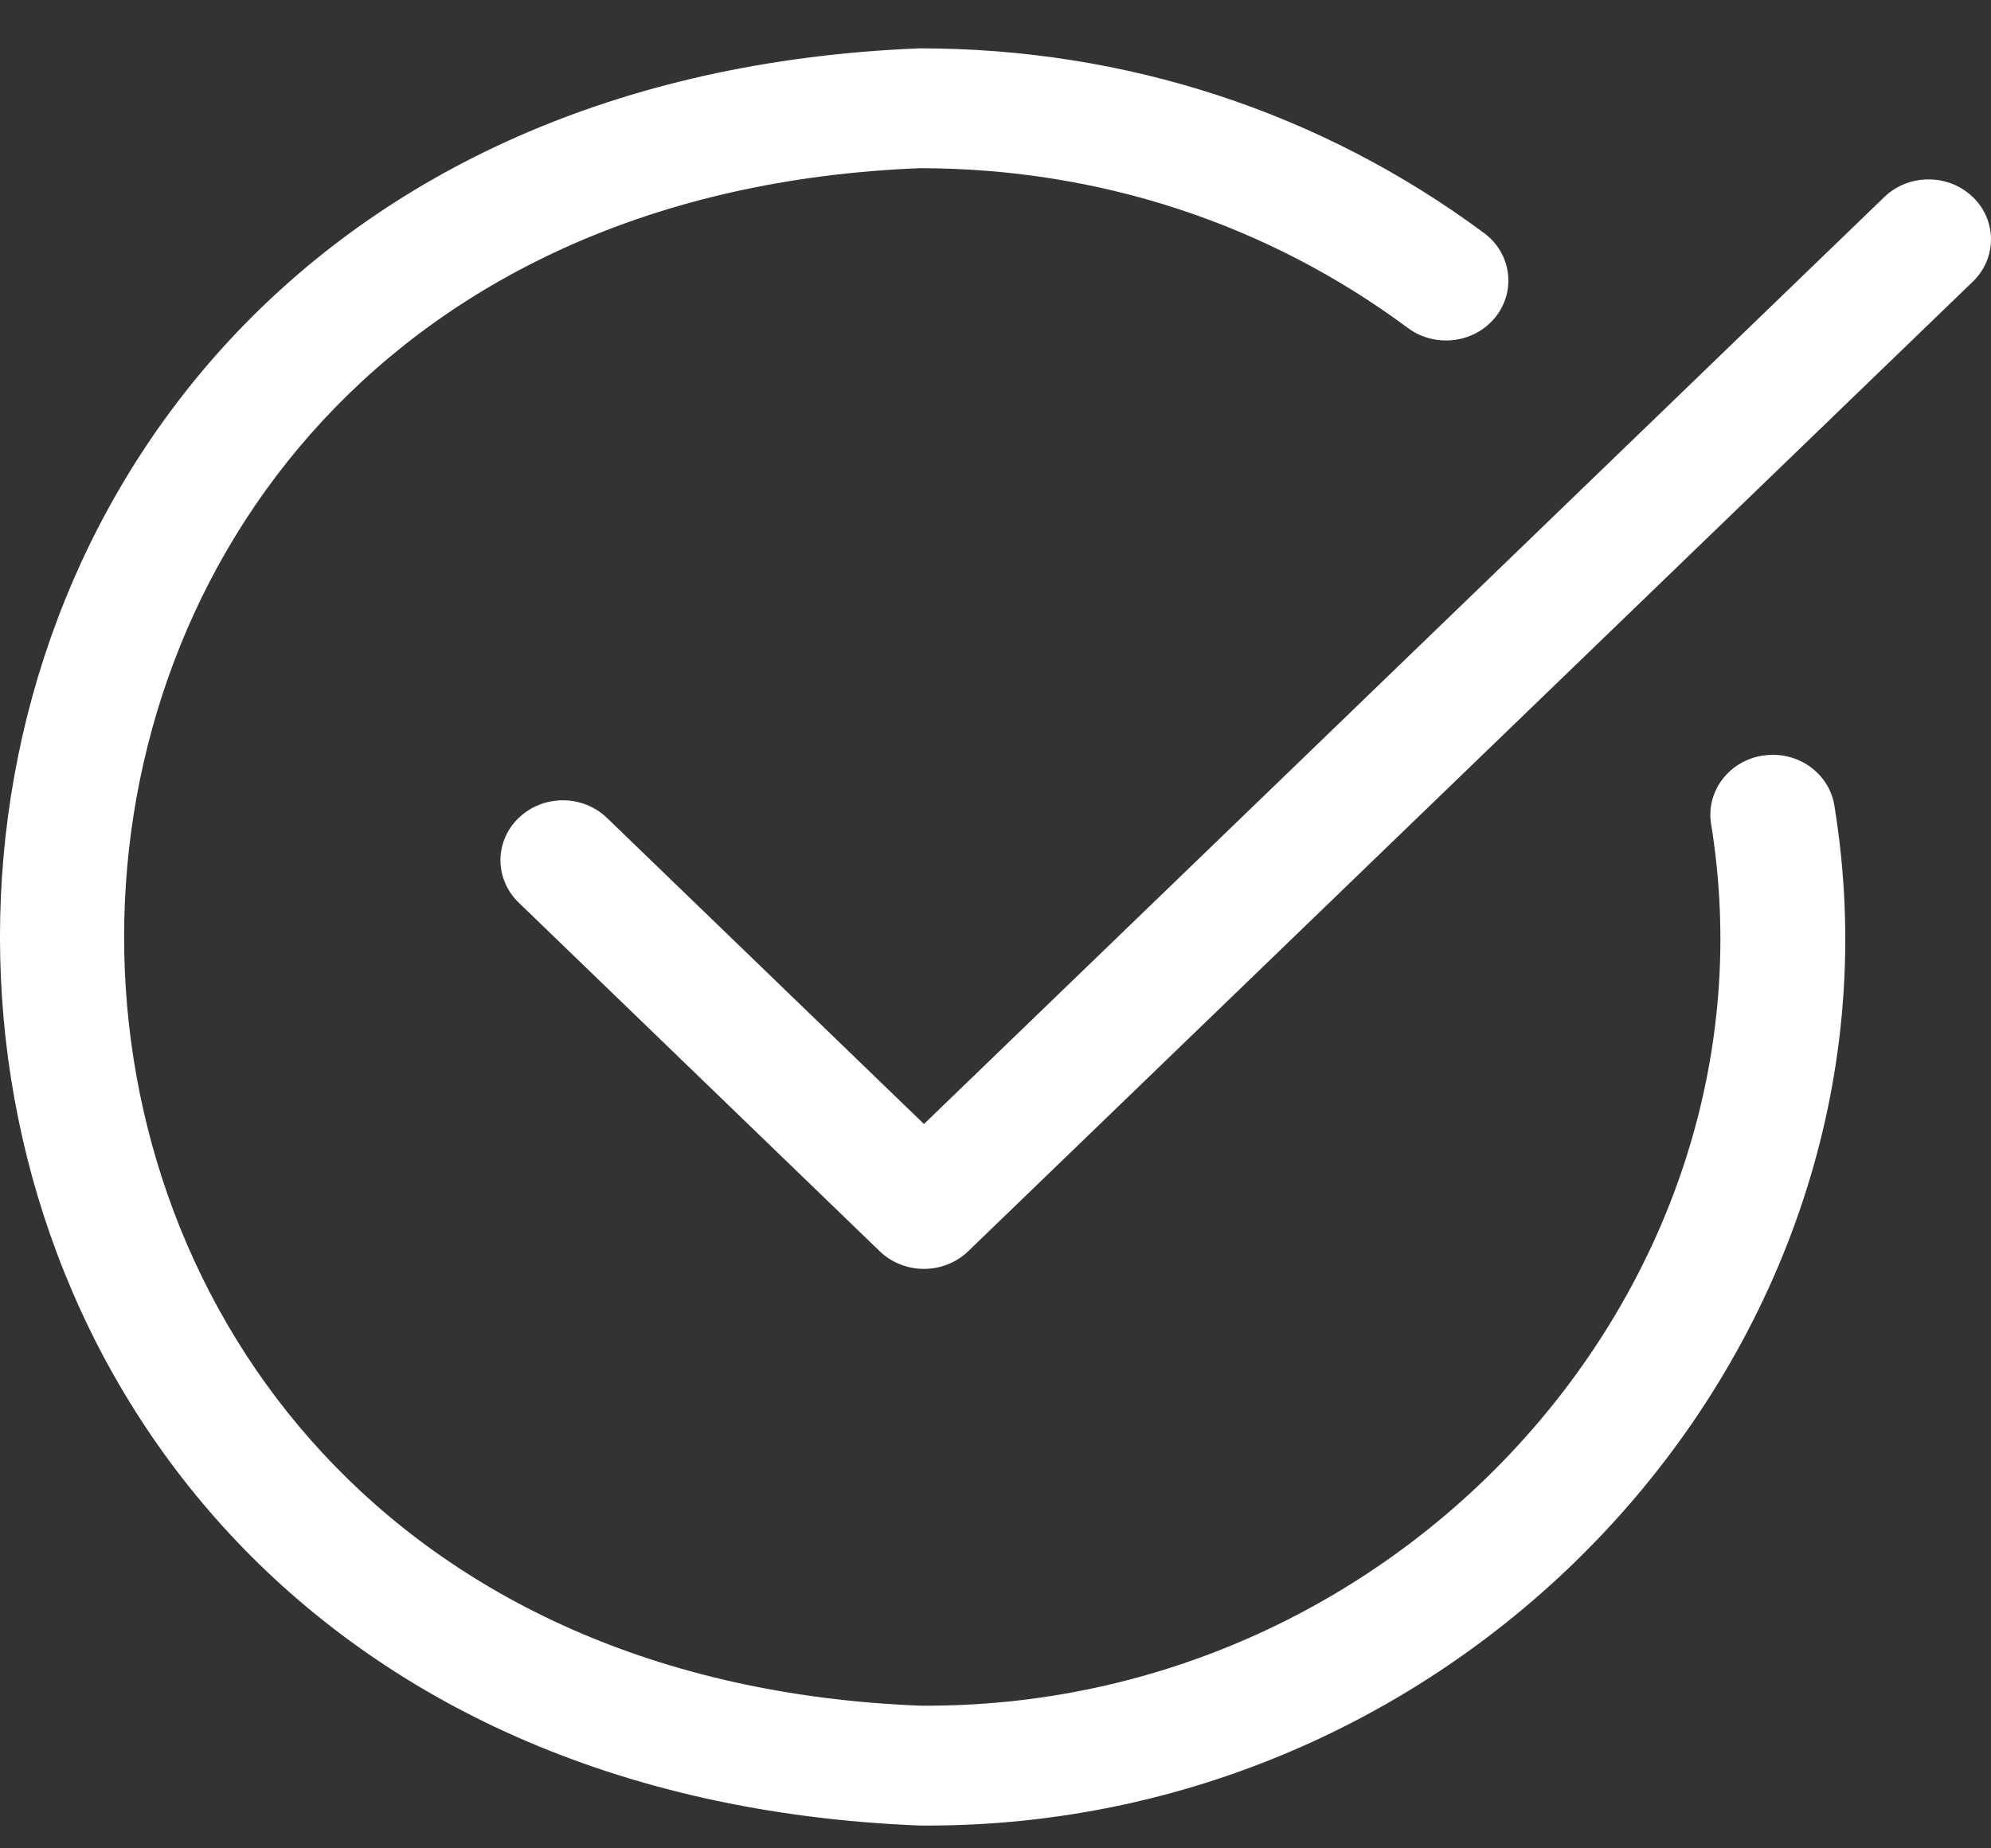
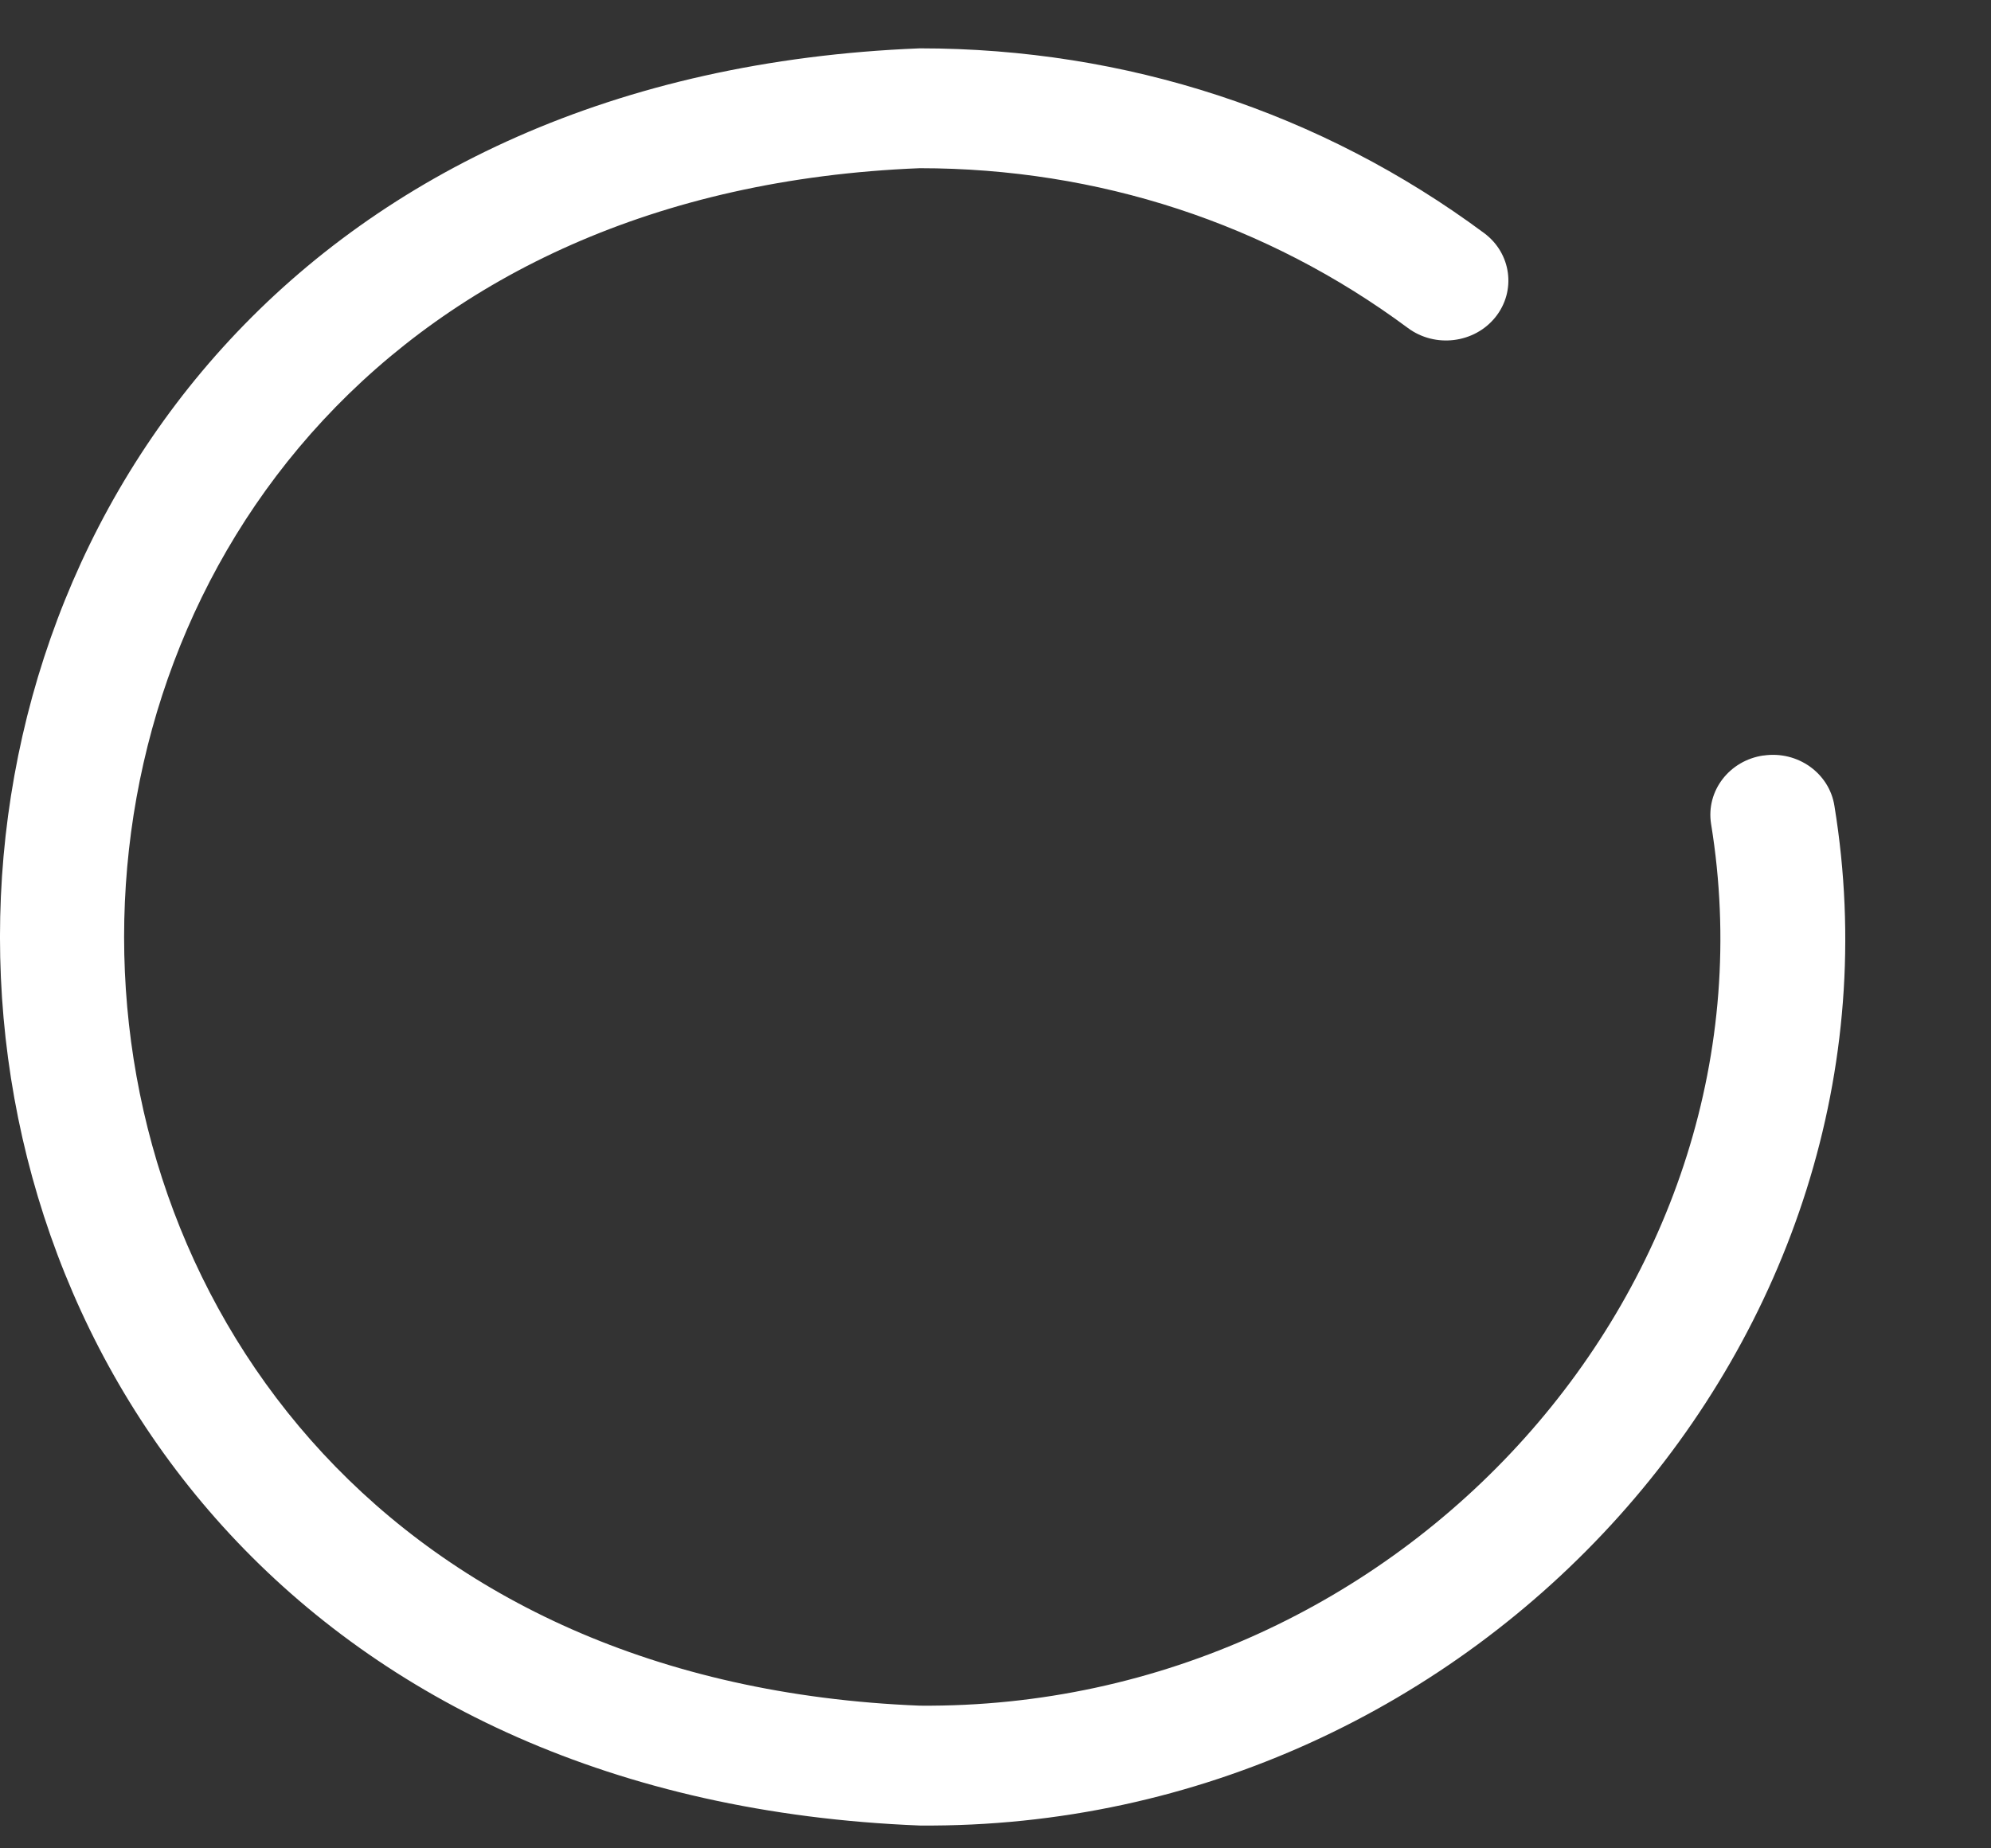
<svg xmlns="http://www.w3.org/2000/svg" width="28" height="26" viewBox="0 0 28 26" fill="none">
  <rect x="0" y="0" width="28" height="26" fill="#333333" stroke="none" />
  <path d="M24.8 10.627C24.321 10.696 23.991 11.125 24.063 11.587C25.113 18.032 19.732 24.05 12.935 23.993C-1.985 23.399 -1.984 2.959 12.935 2.366C15.445 2.366 17.818 3.143 19.8 4.614C20.183 4.898 20.734 4.83 21.03 4.462C21.326 4.093 21.255 3.563 20.872 3.279C18.58 1.579 15.836 0.68 12.935 0.68C-4.312 1.365 -4.312 24.995 12.935 25.679C20.793 25.744 27.015 18.787 25.798 11.336C25.726 10.875 25.28 10.557 24.8 10.628L24.8 10.627Z" fill="white" />
-   <path d="M27.741 2.769C27.398 2.441 26.842 2.442 26.5 2.771L12.994 15.811L8.537 11.506C8.196 11.176 7.64 11.175 7.297 11.503C6.953 11.831 6.952 12.365 7.293 12.695L12.372 17.601C12.537 17.76 12.76 17.849 12.994 17.849C13.227 17.849 13.451 17.76 13.616 17.601L27.745 3.961C28.086 3.631 28.085 3.098 27.742 2.769L27.741 2.769Z" fill="white" />
</svg>